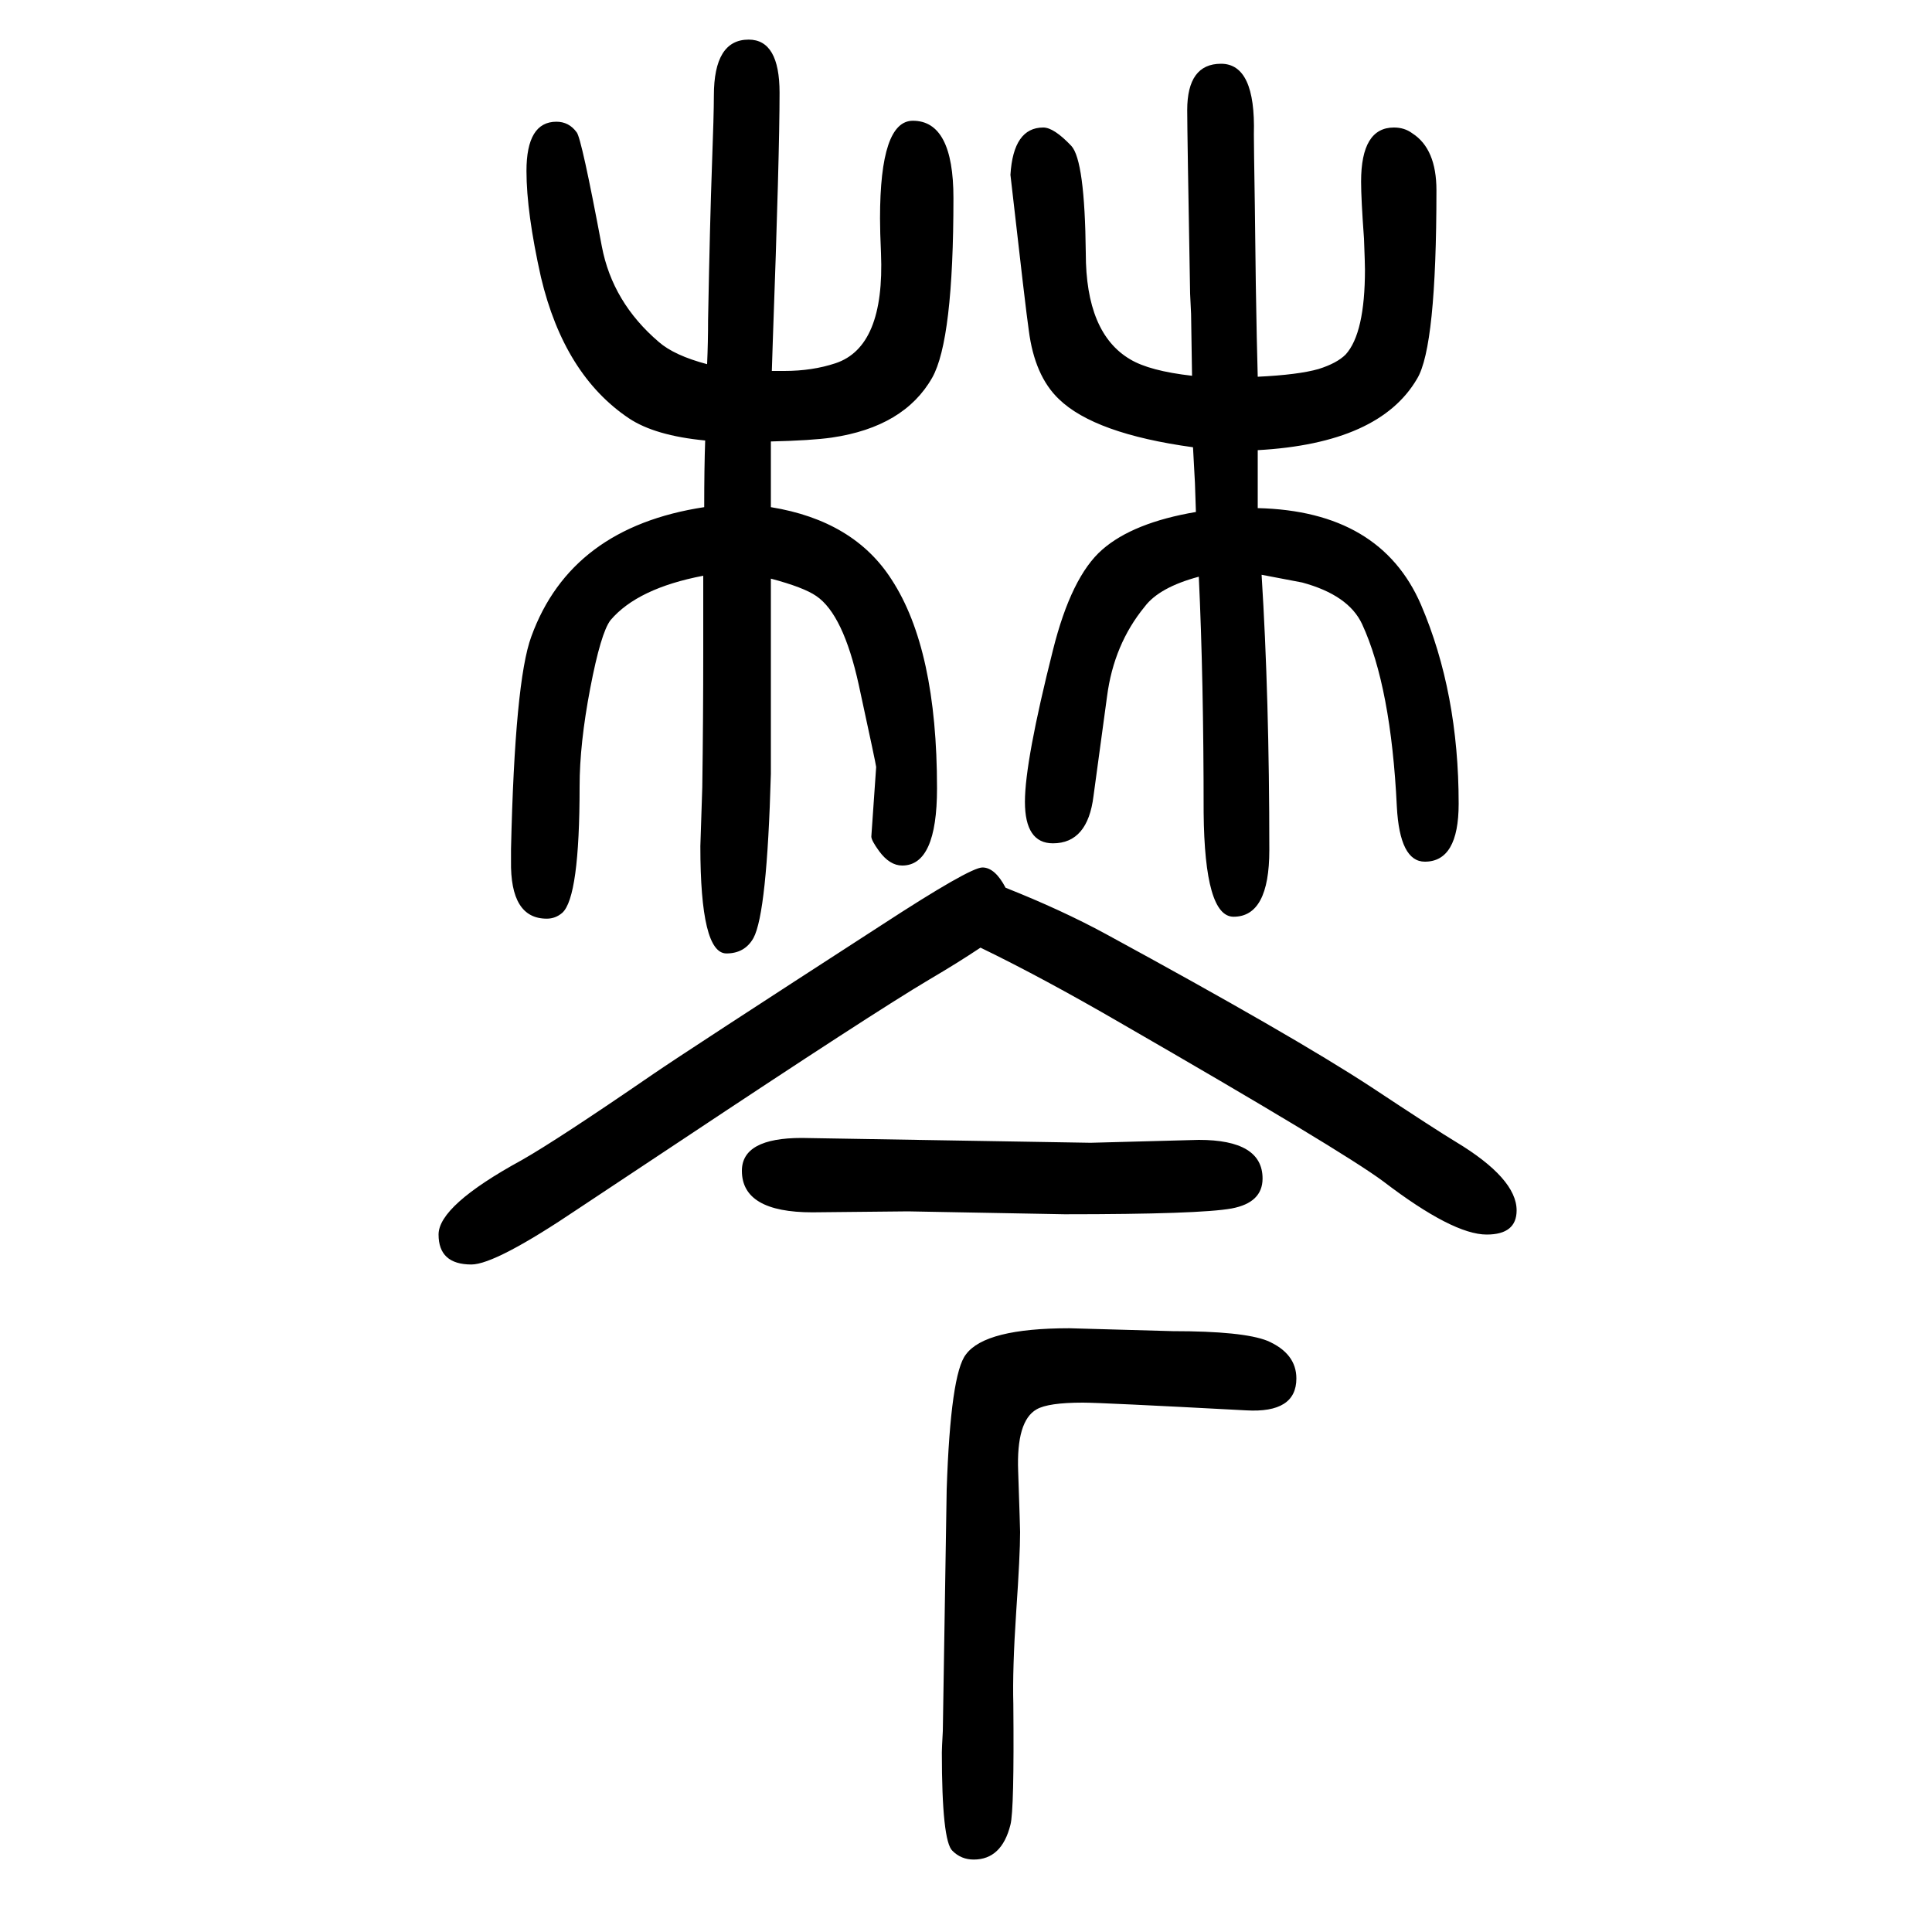
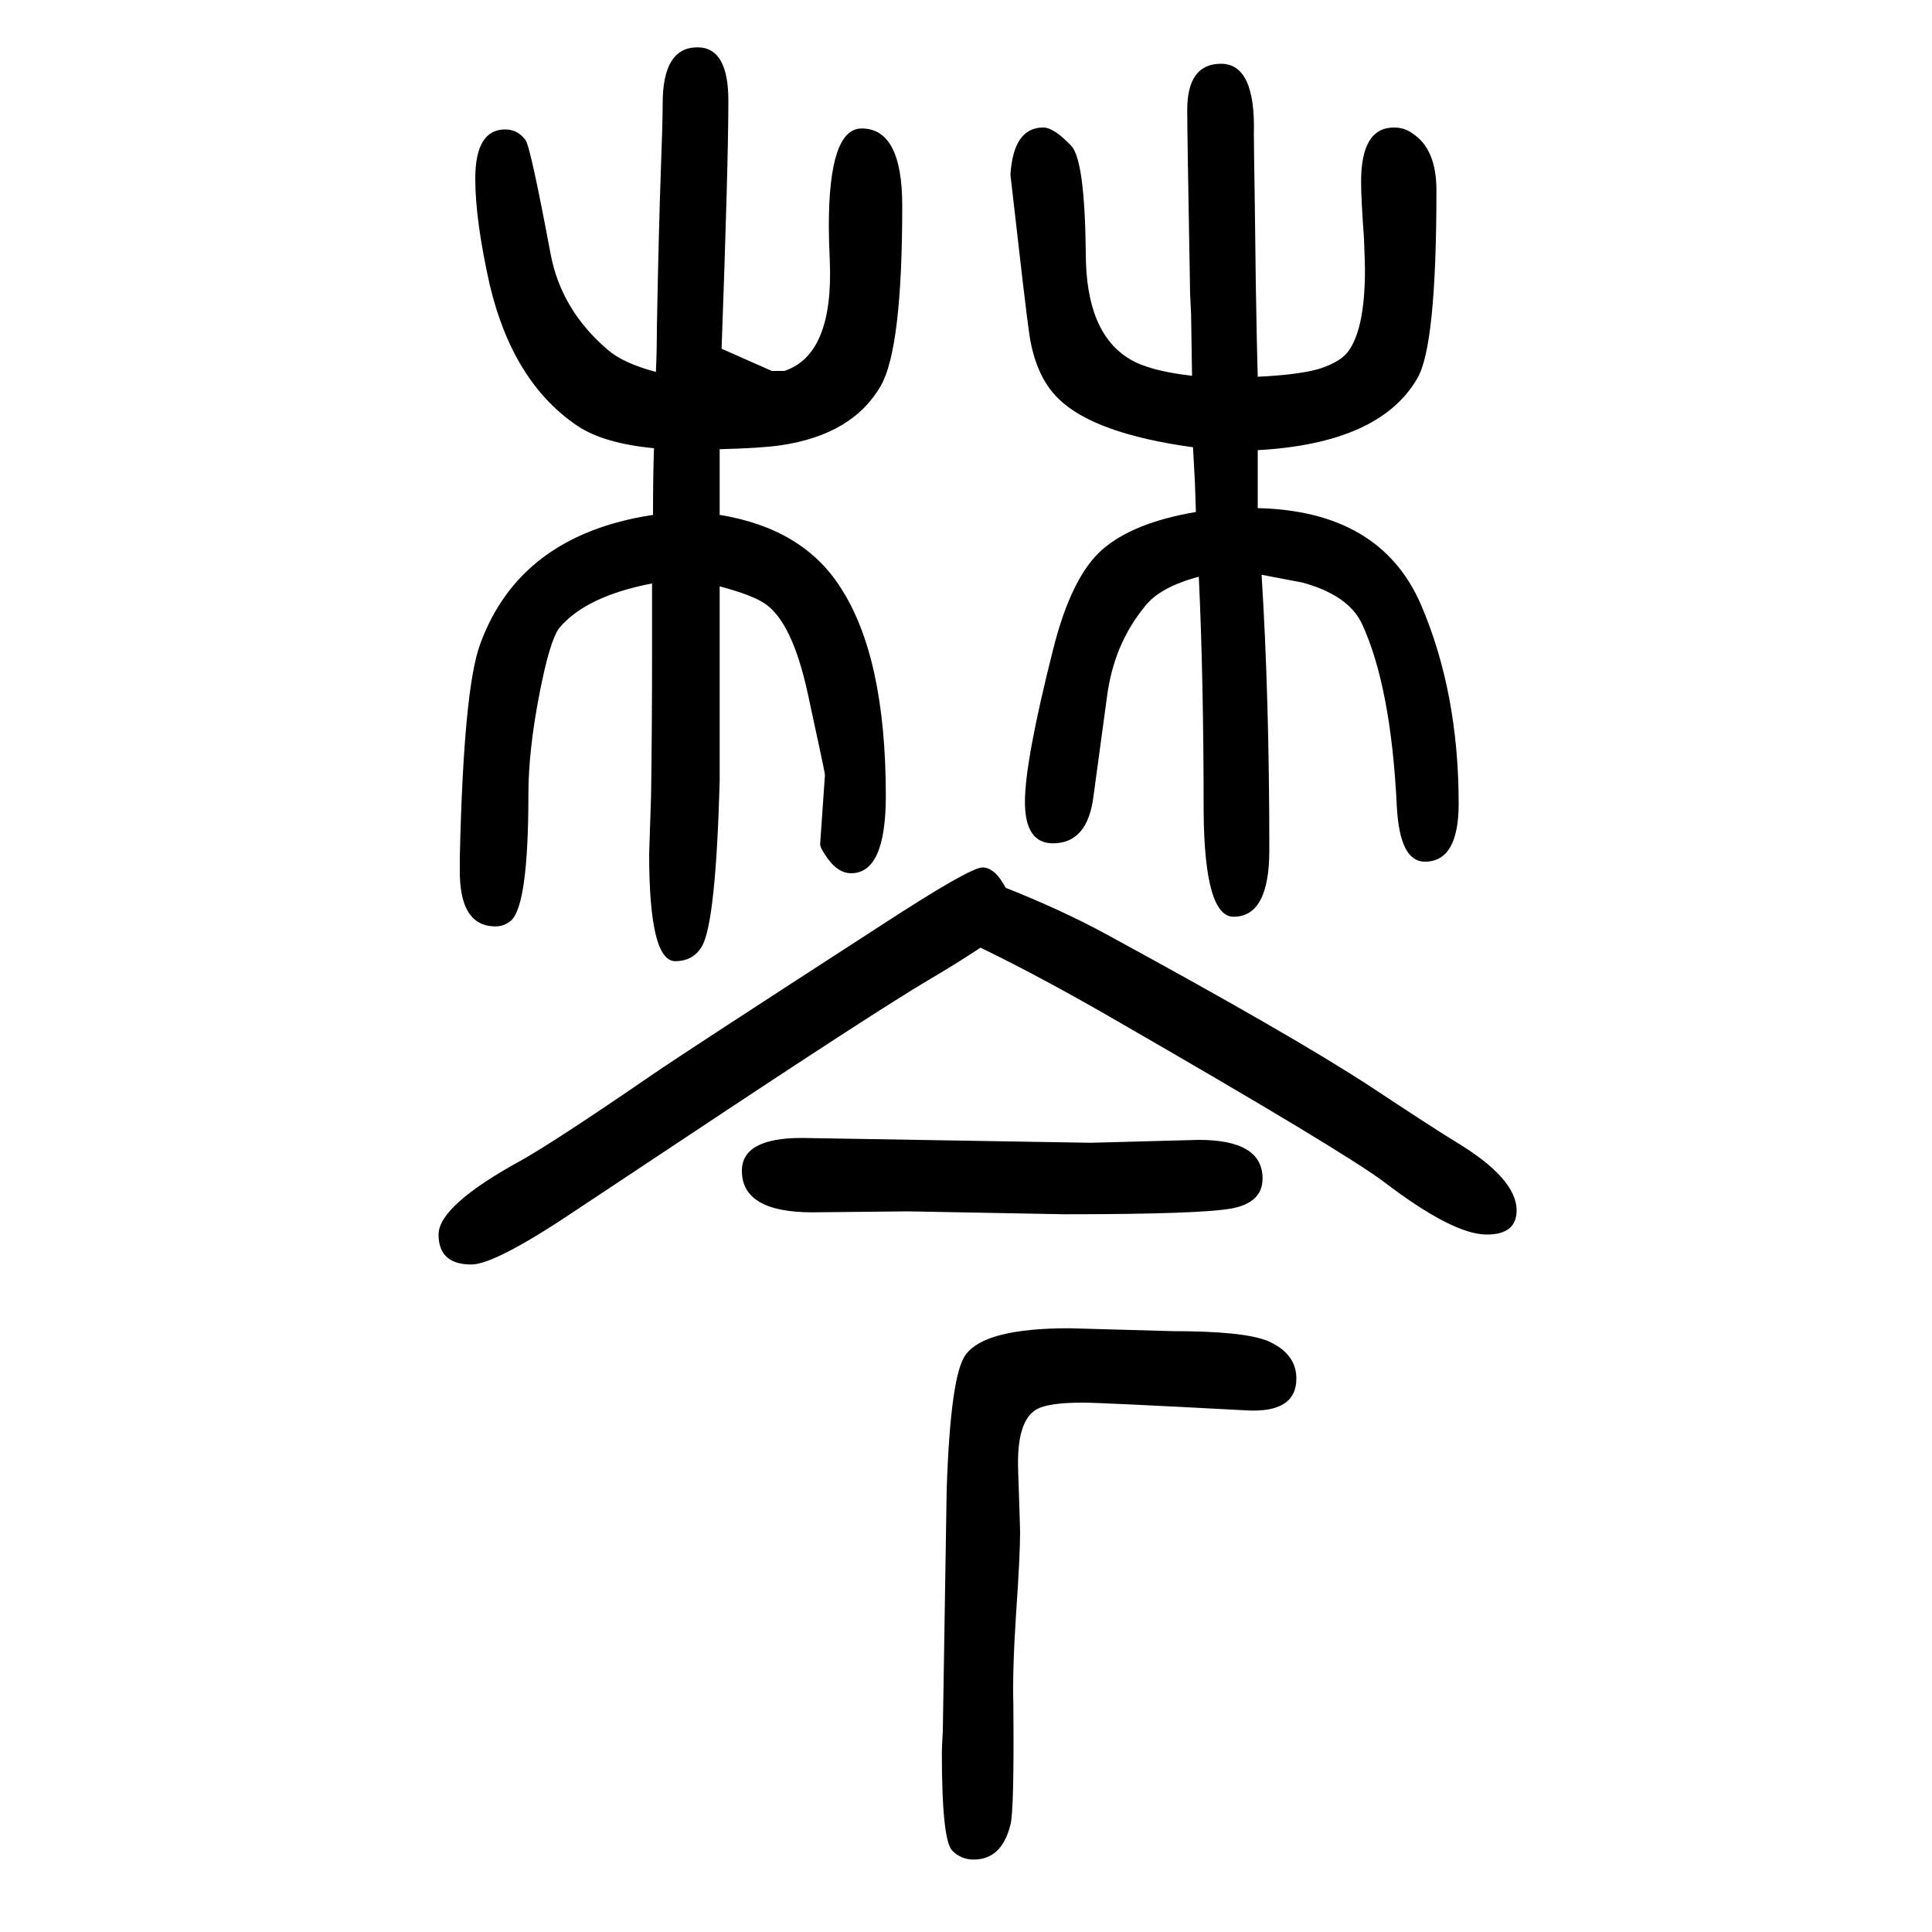
<svg xmlns="http://www.w3.org/2000/svg" height="100" width="100" version="1.1">
-   <path d="M1041 731q58 -23 104 -48q193 -105 274 -158q68 -45 88 -57q63 -38 63 -71q0 -25 -31 -25q-35 0 -107 55q-43 32 -272 164q-81 47 -145 78q-24 -16 -53 -33q-59 -35 -259 -168l-104 -69q-86 -58 -111 -58q-34 0 -34 31q0 30 86 77q37 21 136 89q35 24 236 154 q92 60 105 60t24 -21zM799 1266h13q29 0 53 8q51 17 47 114q-1 22 -1 36q0 101 34 101q42 0 42 -80q0 -147 -22 -186q-29 -51 -104 -62q-21 -3 -63 -4v-68q86 -14 125 -75q47 -72 47 -216q0 -80 -36 -80q-13 0 -24 15q-8 11 -8 15l5 72q0 2 -18 85q-16 73 -44 92 q-13 9 -47 18v-51v-24v-127q-4 -144 -18 -170q-9 -16 -28 -16q-27 0 -27 111l2 61q1 71 1 142v77q-68 -13 -96 -46q-10 -13 -21 -70.5t-11 -101.5q0 -115 -18 -131q-7 -6 -16 -6q-38 0 -37 60v12q4 174 21 220q41 113 179 134q0 41 1 69q-52 5 -79 23q-67 45 -91 146 q-15 67 -15 110q0 51 31 51q13 0 21 -11q5 -6 26 -118q11 -58 59 -99q16 -14 50 -23q1 23 1 46q2 105 4 159t2 73q0 58 36 58q32 0 32 -55q0 -64 -7 -257zM1234 1261l-1 64l-1 21q-3 168 -3 190q0 48 35 48q36 0 34 -73q0 -11 1 -74l1 -81q1 -62 2 -96q42 2 63 8q19 6 28 15 q20 22 20 88q0 6 -1 32q-3 41 -3 59q0 56 34 56q11 0 19 -6q25 -16 25 -59q0 -162 -20 -195q-39 -67 -165 -74v-25v-16v-19q127 -3 169 -100q39 -91 39 -206q0 -60 -35 -60q-26 0 -29 57q-6 124 -36 189q-14 30 -62 43q-11 2 -42 8q8 -127 8 -285q0 -69 -37 -69 q-30 0 -31 108q0 138 -5 244q-41 -11 -56 -31q-32 -39 -39 -93l-14 -103q-6 -49 -42 -49q-29 0 -29 43q0 42 29 157q19 76 51 104t97 39l-1 30l-2 37q-102 14 -139 50q-25 24 -31 71q-3 20 -19 161q3 49 34 49q11 0 29 -19q14 -15 15 -111q0 -83 46 -110q20 -12 64 -17z M1107 275l107 -3q73 0 98 -10q30 -13 30 -39q0 -36 -52 -33q-150 8 -169 8q-36 0 -48 -7q-21 -12 -19 -64q2 -59 2 -63q0 -24 -4 -82q-4 -60 -3 -96q1 -110 -3 -125q-9 -36 -38 -36q-13 0 -22 9q-11 10 -11 102q0 4 1 22q1 64 4 250q4 120 20 140q20 27 107 27zM940 396 l-99 -1q-73 0 -73 43q0 34 62 34l299 -5l112 3q66 0 66 -40q0 -25 -32 -31q-33 -6 -173 -6z" style="" transform="scale(0.05 -0.05) translate(0 -1650)" />
+   <path d="M1041 731q58 -23 104 -48q193 -105 274 -158q68 -45 88 -57q63 -38 63 -71q0 -25 -31 -25q-35 0 -107 55q-43 32 -272 164q-81 47 -145 78q-24 -16 -53 -33q-59 -35 -259 -168l-104 -69q-86 -58 -111 -58q-34 0 -34 31q0 30 86 77q37 21 136 89q35 24 236 154 q92 60 105 60t24 -21zM799 1266h13q51 17 47 114q-1 22 -1 36q0 101 34 101q42 0 42 -80q0 -147 -22 -186q-29 -51 -104 -62q-21 -3 -63 -4v-68q86 -14 125 -75q47 -72 47 -216q0 -80 -36 -80q-13 0 -24 15q-8 11 -8 15l5 72q0 2 -18 85q-16 73 -44 92 q-13 9 -47 18v-51v-24v-127q-4 -144 -18 -170q-9 -16 -28 -16q-27 0 -27 111l2 61q1 71 1 142v77q-68 -13 -96 -46q-10 -13 -21 -70.5t-11 -101.5q0 -115 -18 -131q-7 -6 -16 -6q-38 0 -37 60v12q4 174 21 220q41 113 179 134q0 41 1 69q-52 5 -79 23q-67 45 -91 146 q-15 67 -15 110q0 51 31 51q13 0 21 -11q5 -6 26 -118q11 -58 59 -99q16 -14 50 -23q1 23 1 46q2 105 4 159t2 73q0 58 36 58q32 0 32 -55q0 -64 -7 -257zM1234 1261l-1 64l-1 21q-3 168 -3 190q0 48 35 48q36 0 34 -73q0 -11 1 -74l1 -81q1 -62 2 -96q42 2 63 8q19 6 28 15 q20 22 20 88q0 6 -1 32q-3 41 -3 59q0 56 34 56q11 0 19 -6q25 -16 25 -59q0 -162 -20 -195q-39 -67 -165 -74v-25v-16v-19q127 -3 169 -100q39 -91 39 -206q0 -60 -35 -60q-26 0 -29 57q-6 124 -36 189q-14 30 -62 43q-11 2 -42 8q8 -127 8 -285q0 -69 -37 -69 q-30 0 -31 108q0 138 -5 244q-41 -11 -56 -31q-32 -39 -39 -93l-14 -103q-6 -49 -42 -49q-29 0 -29 43q0 42 29 157q19 76 51 104t97 39l-1 30l-2 37q-102 14 -139 50q-25 24 -31 71q-3 20 -19 161q3 49 34 49q11 0 29 -19q14 -15 15 -111q0 -83 46 -110q20 -12 64 -17z M1107 275l107 -3q73 0 98 -10q30 -13 30 -39q0 -36 -52 -33q-150 8 -169 8q-36 0 -48 -7q-21 -12 -19 -64q2 -59 2 -63q0 -24 -4 -82q-4 -60 -3 -96q1 -110 -3 -125q-9 -36 -38 -36q-13 0 -22 9q-11 10 -11 102q0 4 1 22q1 64 4 250q4 120 20 140q20 27 107 27zM940 396 l-99 -1q-73 0 -73 43q0 34 62 34l299 -5l112 3q66 0 66 -40q0 -25 -32 -31q-33 -6 -173 -6z" style="" transform="scale(0.05 -0.05) translate(0 -1650)" />
</svg>